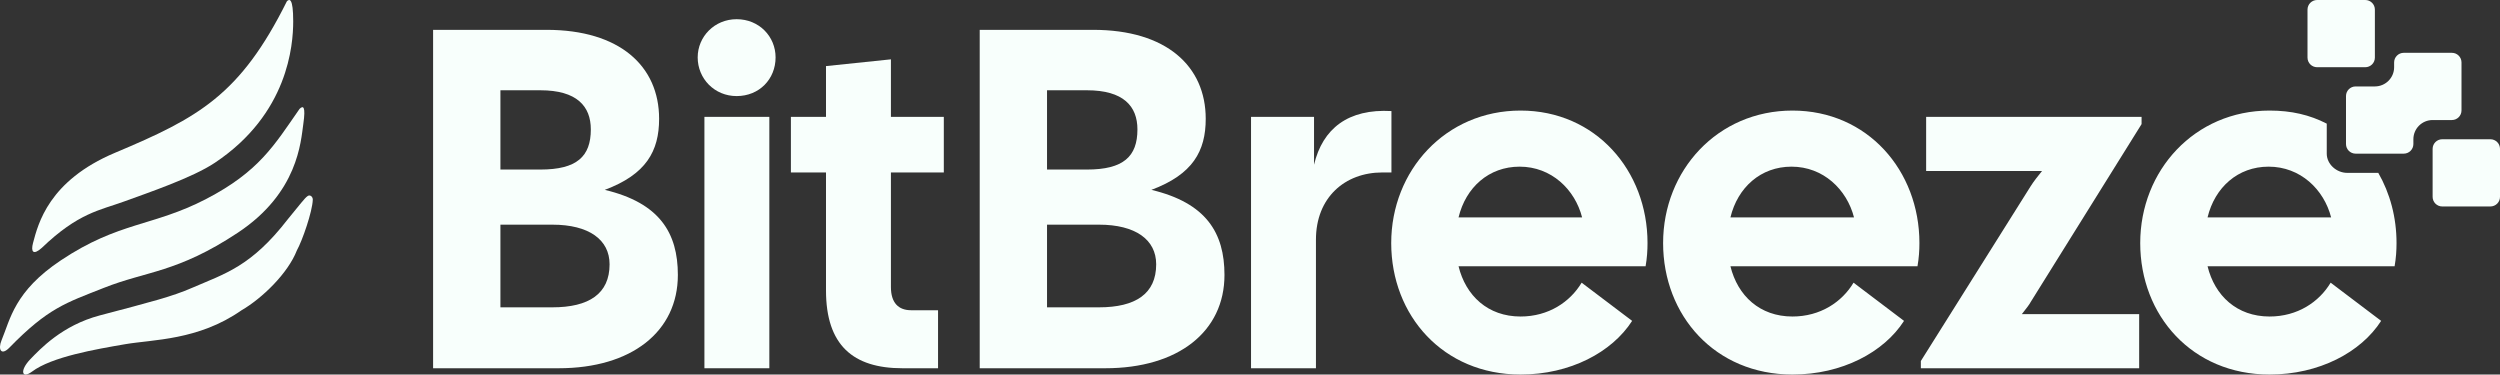
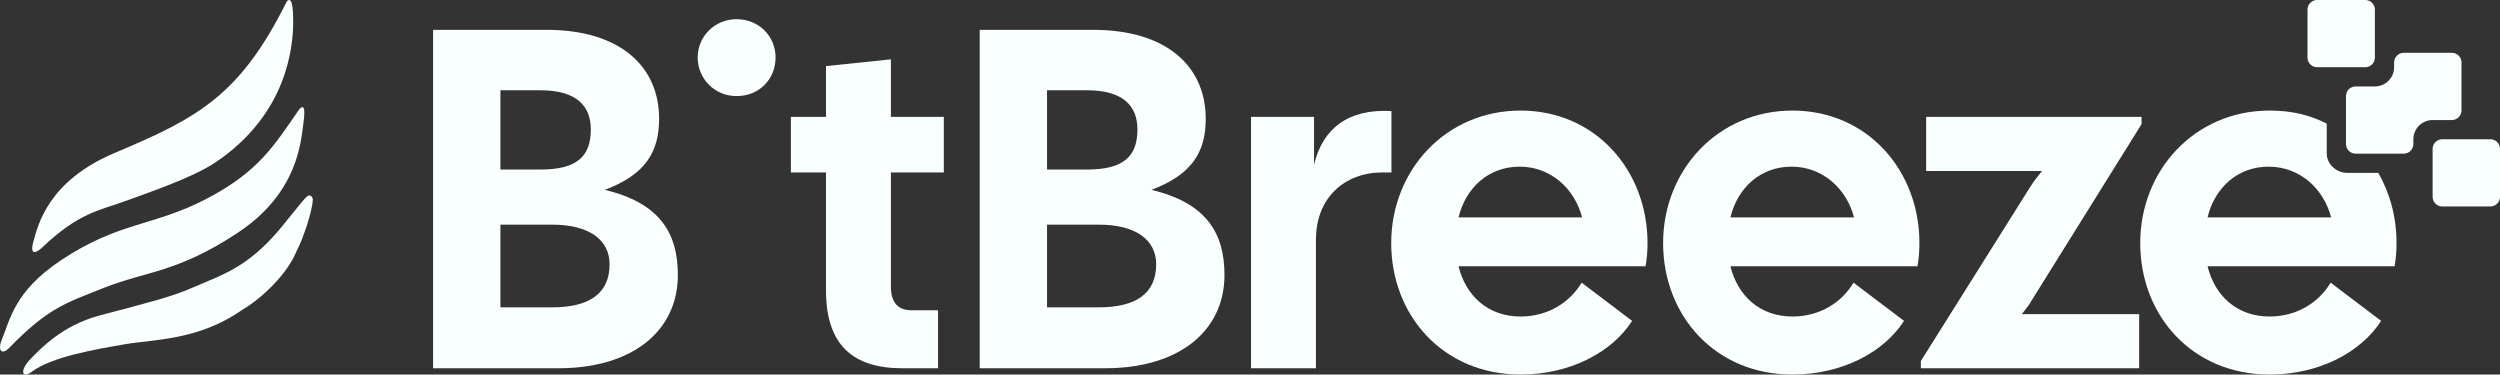
<svg xmlns="http://www.w3.org/2000/svg" width="267" height="40" viewBox="0 0 267 40" fill="none">
  <rect x="0" y="0" width="267" height="40" fill="#333333" stroke="none" />
-   <path d="M75.232 39.329V12.481H82.165V39.329H75.232Z" fill="#F8FFFC" />
  <path d="M74.513 6.13C74.513 3.91 76.31 2.051 78.672 2.051C81.086 2.051 82.832 3.91 82.832 6.13C82.832 8.453 81.086 10.261 78.672 10.261C76.31 10.261 74.513 8.402 74.513 6.13Z" fill="#F8FFFC" />
  <path fill-rule="evenodd" clip-rule="evenodd" d="M46.255 39.329V3.187H58.375C66.181 3.187 70.393 7.059 70.393 12.687C70.393 16.146 69.006 18.625 64.589 20.277C70.444 21.671 72.396 24.872 72.396 29.364C72.396 35.405 67.465 39.329 59.659 39.329H46.255ZM53.445 32.823H58.992C62.895 32.823 65.103 31.378 65.103 28.228C65.103 25.595 62.895 23.994 58.992 23.994H53.445V32.823ZM53.445 18.108H57.708C61.611 18.108 63.1 16.714 63.1 13.823C63.1 11.345 61.611 9.641 57.708 9.641H53.445V18.108Z" fill="#F8FFFC" />
  <path d="M88.217 31.016C88.217 36.85 91.093 39.329 96.383 39.329H100.183V33.133H97.307C95.972 33.133 95.15 32.359 95.15 30.655V18.418H100.799V12.481H95.15V6.337L88.217 7.059V12.481H84.468V18.418H88.217V31.016Z" fill="#F8FFFC" />
  <path fill-rule="evenodd" clip-rule="evenodd" d="M104.633 39.329V3.187H116.754C124.56 3.187 128.771 7.059 128.771 12.687C128.771 16.146 127.385 18.625 122.968 20.277C128.823 21.671 130.774 24.872 130.774 29.364C130.774 35.405 125.844 39.329 118.038 39.329H104.633ZM111.823 32.823H117.37C121.273 32.823 123.481 31.378 123.481 28.228C123.481 25.595 121.273 23.994 117.37 23.994H111.823V32.823ZM111.823 18.108H116.086C119.989 18.108 121.478 16.714 121.478 13.823C121.478 11.345 119.989 9.641 116.086 9.641H111.823V18.108Z" fill="#F8FFFC" />
  <path d="M133.61 12.481V39.329H140.543V25.595C140.543 21.103 143.625 18.418 147.63 18.418H148.606V11.861C143.984 11.603 141.262 13.72 140.338 17.592V12.481H133.61Z" fill="#F8FFFC" />
  <path fill-rule="evenodd" clip-rule="evenodd" d="M162.397 40C154.128 40 148.582 33.701 148.582 25.956C148.582 18.212 154.385 11.809 162.397 11.809C170.408 11.809 175.955 18.212 175.955 25.956C175.955 26.731 175.904 27.557 175.75 28.435H155.772C156.542 31.584 158.904 33.804 162.397 33.804C165.375 33.804 167.686 32.255 168.919 30.19L174.312 34.269C172.155 37.625 167.686 40 162.397 40ZM155.772 23.22H168.97C168.2 20.225 165.684 17.799 162.294 17.799C159.007 17.799 156.542 20.019 155.772 23.22Z" fill="#F8FFFC" />
  <path fill-rule="evenodd" clip-rule="evenodd" d="M177.62 25.956C177.62 33.701 183.167 40 191.435 40C196.725 40 201.193 37.625 203.35 34.269L197.958 30.19C196.725 32.255 194.414 33.804 191.435 33.804C187.943 33.804 185.581 31.584 184.81 28.435H204.788C204.942 27.557 204.994 26.731 204.994 25.956C204.994 18.212 199.447 11.809 191.435 11.809C183.424 11.809 177.62 18.212 177.62 25.956ZM198.009 23.22H184.81C185.581 20.019 188.046 17.799 191.333 17.799C194.722 17.799 197.239 20.225 198.009 23.22Z" fill="#F8FFFC" />
  <path d="M205.147 39.329V38.554L216.857 19.916C217.216 19.348 217.627 18.831 218.089 18.263H205.712V12.481H228.72V13.255L216.908 32.204C216.708 32.565 216.446 32.895 216.171 33.243C216.092 33.342 216.012 33.443 215.932 33.546H228.463V39.329H205.147Z" fill="#F8FFFC" />
  <path fill-rule="evenodd" clip-rule="evenodd" d="M228.576 25.956C228.576 33.701 234.123 40 242.391 40C247.681 40 252.149 37.625 254.306 34.269L248.913 30.19C247.681 32.255 245.37 33.804 242.391 33.804C238.899 33.804 236.536 31.584 235.766 28.435H255.744C255.898 27.557 255.949 26.731 255.949 25.956C255.949 23.215 255.255 20.642 254.001 18.462H250.681C249.546 18.462 248.497 17.543 248.497 16.41V13.205C246.672 12.264 244.698 11.809 242.391 11.809C234.379 11.809 228.576 18.212 228.576 25.956ZM248.965 23.22H235.766C236.536 20.019 239.002 17.799 242.288 17.799C245.678 17.799 248.195 20.225 248.965 23.22Z" fill="#F8FFFC" />
  <path d="M252.609 2.24161e-07C253.177 2.48921e-07 253.637 0.459 253.637 1.026V6.154C253.637 6.72 253.177 7.179 252.609 7.179H247.469C246.902 7.179 246.442 6.72 246.442 6.154L246.442 1.026C246.442 0.459 246.902 -2.47601e-08 247.469 0L252.609 2.24161e-07Z" fill="#F8FFFC" />
  <path d="M265.972 14.872C266.54 14.872 267 15.331 267 15.897V21.026C267 21.592 266.54 22.051 265.972 22.051H260.832C260.265 22.051 259.804 21.592 259.804 21.026V15.897C259.804 15.331 260.265 14.872 260.832 14.872H265.972Z" fill="#F8FFFC" />
  <path d="M262.888 6.667V11.795C262.888 12.361 262.428 12.82 261.86 12.82H259.804C258.669 12.82 257.749 13.739 257.749 14.872V15.385C257.749 15.951 257.288 16.41 256.721 16.41H251.581C251.013 16.41 250.553 15.951 250.553 15.385V10.256C250.553 9.69 251.013 9.231 251.581 9.231L253.637 9.231C254.772 9.231 255.693 8.312 255.693 7.179V6.667C255.693 6.1 256.153 5.641 256.721 5.641H261.86C262.428 5.641 262.888 6.1 262.888 6.667Z" fill="#F8FFFC" />
  <path d="M3.531 25.935C4.07 23.93 5.176 19.305 12.297 16.311C21.199 12.568 25.65 10.162 30.64 0.137C30.91 -0.13 31.314 -0.264 31.314 2.276C31.314 4.816 30.775 12.167 22.952 17.38C20.552 18.984 15.804 20.588 13.241 21.524C10.679 22.459 8.362 22.727 4.469 26.469C3.525 27.311 3.28 26.873 3.531 25.935Z" fill="#F8FFFC" />
  <path d="M6.498 27.806C1.535 31.121 1.103 34.088 0.159 36.361C-0.226 37.294 0.105 38.018 0.969 37.163C5.133 32.885 7.038 32.351 11.084 30.747C15.67 28.926 18.907 29.143 25.381 24.866C31.854 20.588 32.124 15.108 32.394 13.237C32.664 11.365 32.394 11.232 31.989 11.633C29.292 15.509 27.673 18.316 22.009 21.256C16.344 24.197 12.703 23.665 6.498 27.806Z" fill="#F8FFFC" />
  <path d="M3.237 38.365C4.273 37.296 6.625 34.754 10.655 33.687C16.32 32.19 18.343 31.682 20.501 30.747C24.042 29.212 26.826 28.477 30.751 23.398C32.038 21.848 32.517 21.169 32.862 20.935C33.123 20.758 33.416 21.015 33.406 21.329C33.364 22.602 32.284 25.71 31.709 26.736C30.751 29.2 27.992 31.866 25.772 33.153C21.186 36.36 16.333 36.251 13.366 36.761C10.264 37.296 5.519 38.098 3.399 39.702C2.317 40.501 2.082 39.568 3.237 38.365Z" fill="#F8FFFC" />
</svg>